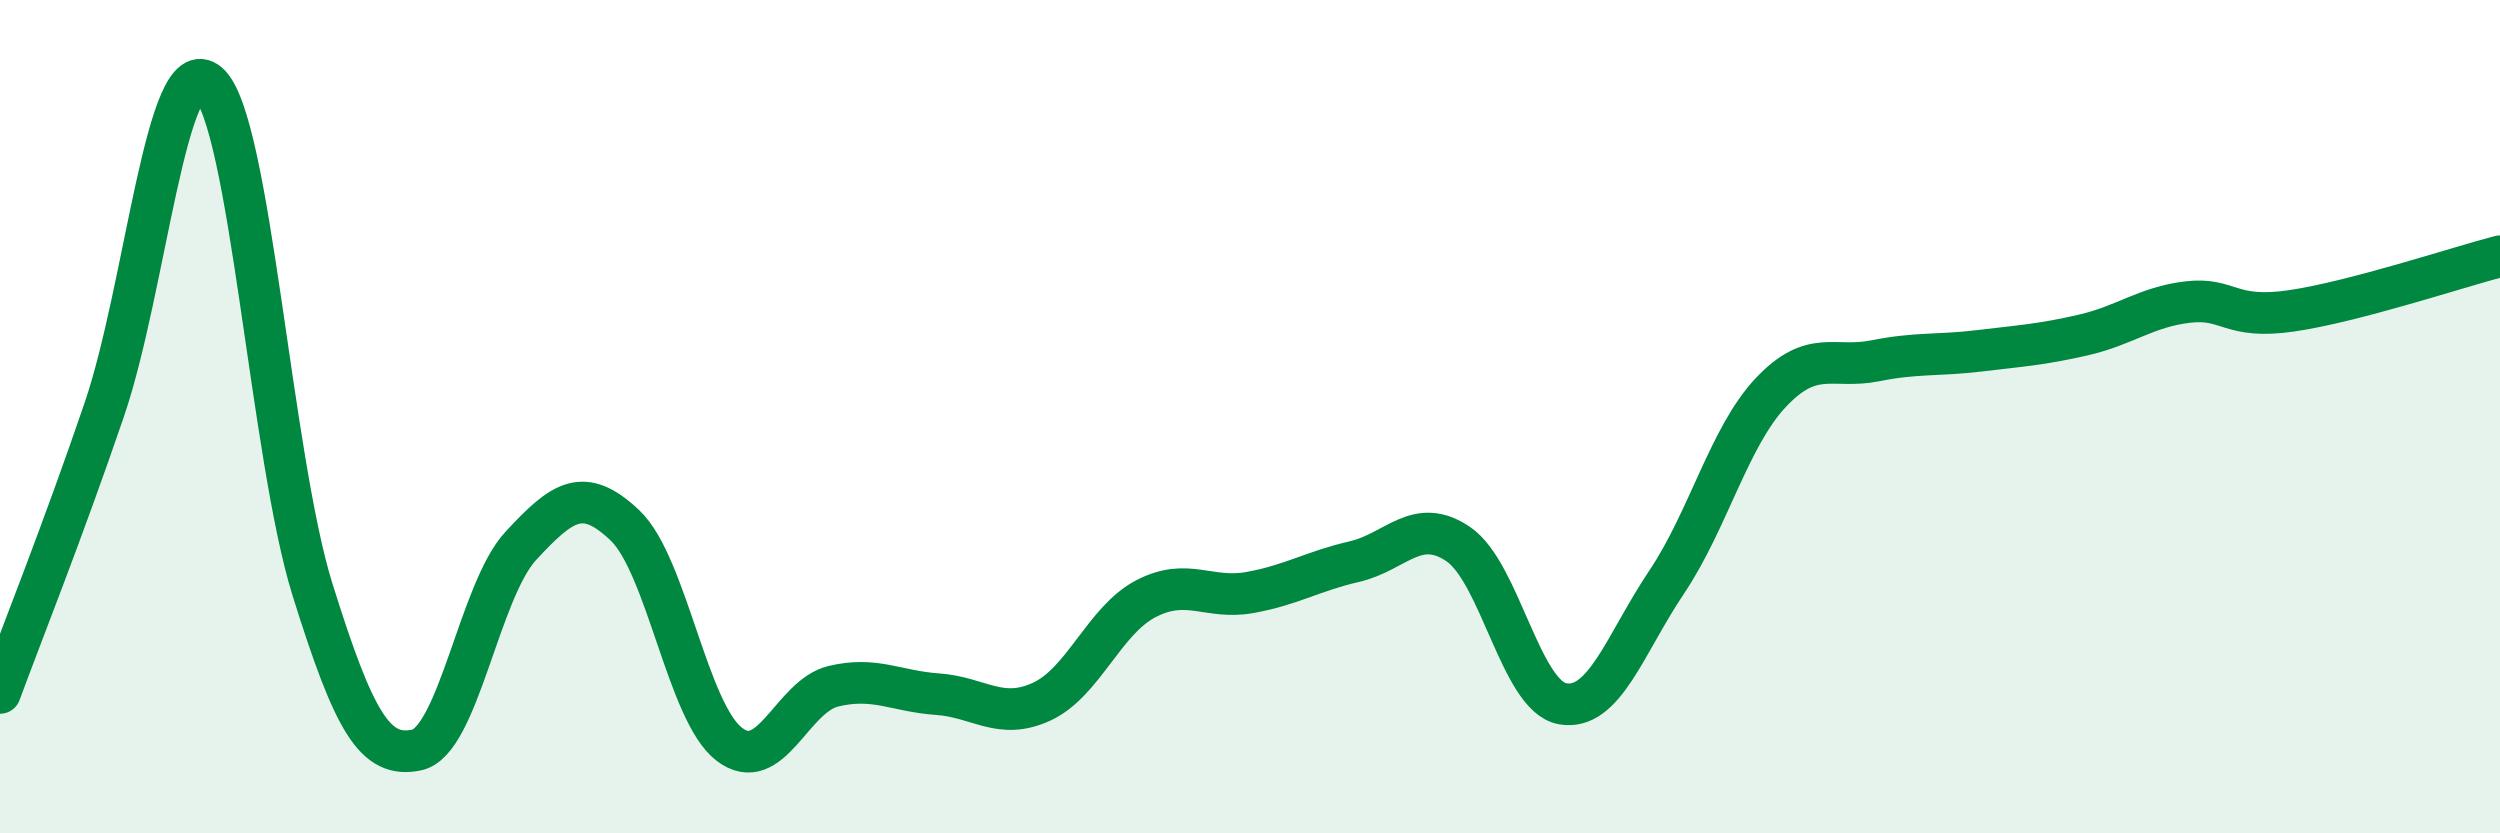
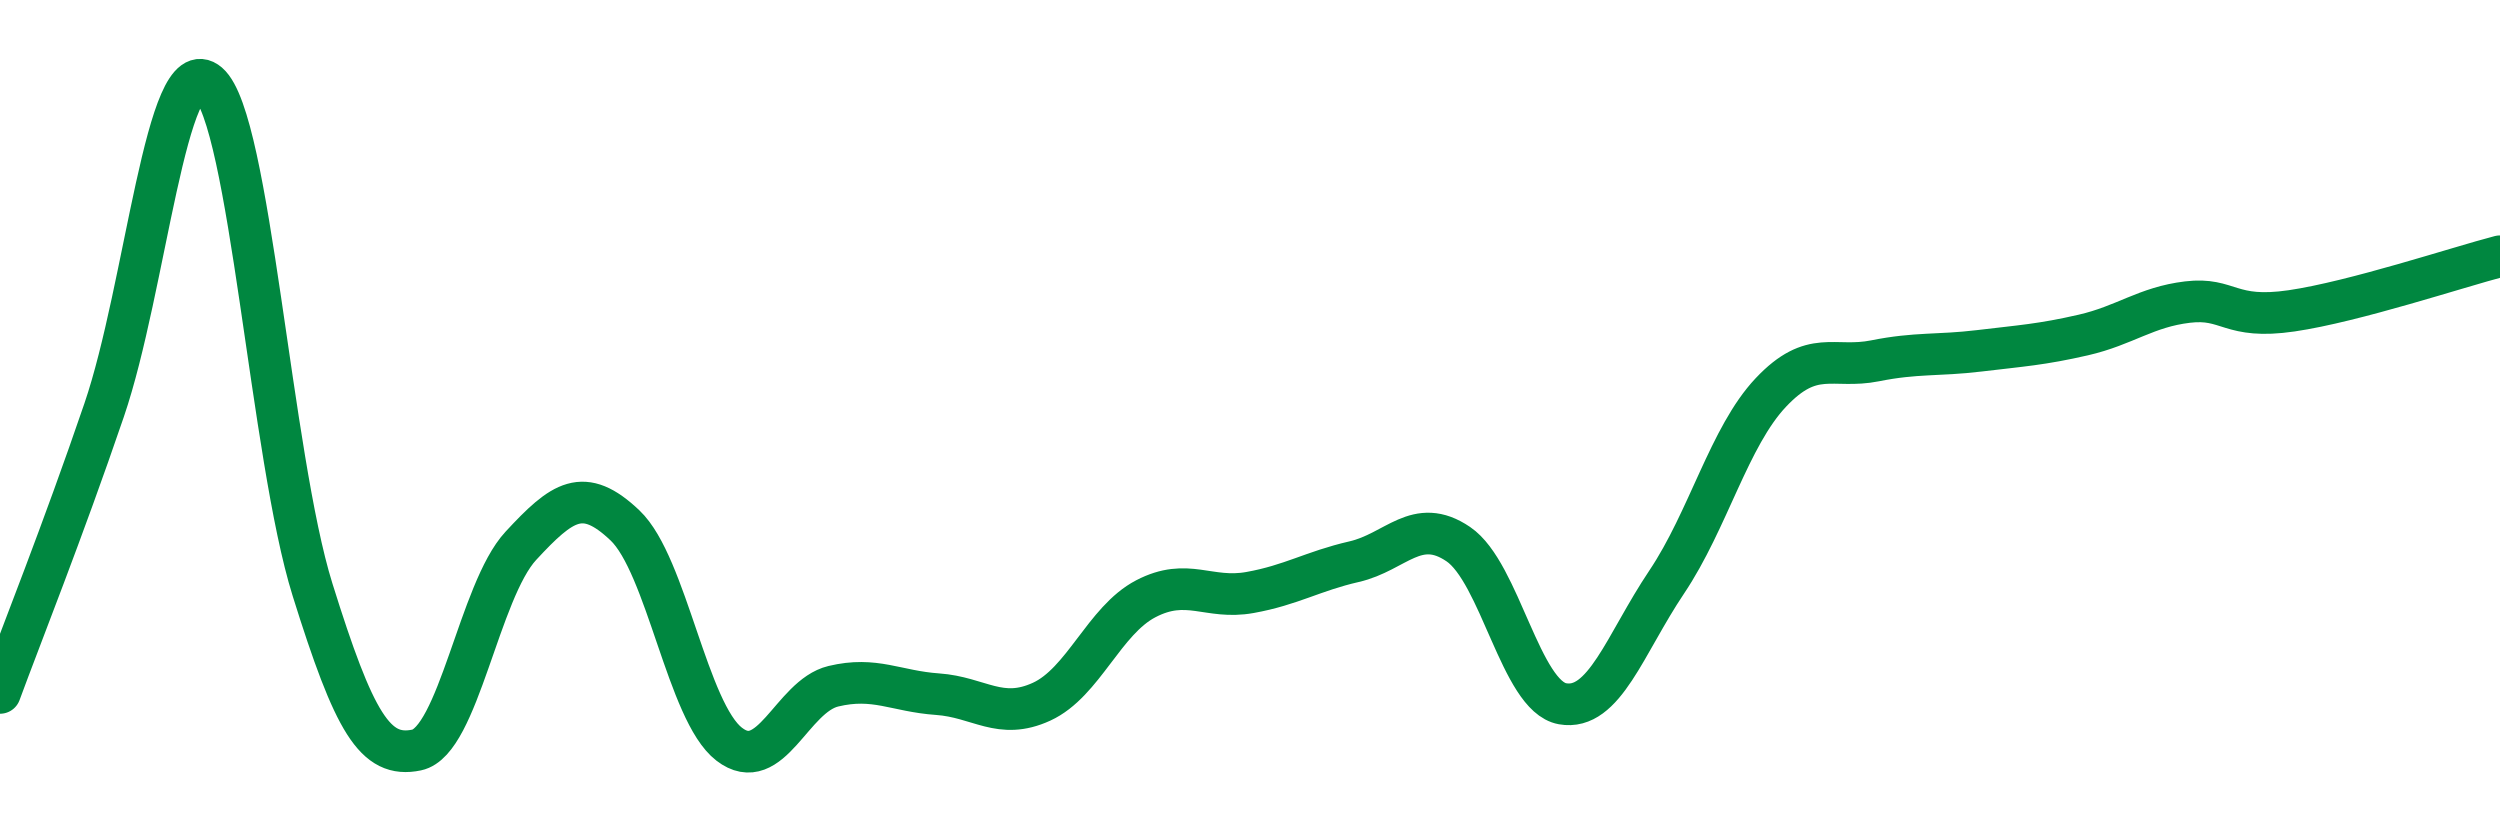
<svg xmlns="http://www.w3.org/2000/svg" width="60" height="20" viewBox="0 0 60 20">
-   <path d="M 0,16.63 C 0.5,15.27 1.5,12.77 2.5,9.84 C 3.5,6.91 4,1.14 5,2 C 6,2.86 6.5,10.95 7.5,14.15 C 8.5,17.35 9,18.21 10,18 C 11,17.79 11.5,14.18 12.5,13.1 C 13.5,12.02 14,11.66 15,12.61 C 16,13.56 16.5,17.09 17.5,17.86 C 18.5,18.63 19,16.71 20,16.47 C 21,16.23 21.5,16.59 22.5,16.66 C 23.5,16.73 24,17.3 25,16.84 C 26,16.38 26.5,14.89 27.5,14.37 C 28.5,13.85 29,14.4 30,14.22 C 31,14.04 31.5,13.71 32.5,13.48 C 33.5,13.25 34,12.38 35,13.06 C 36,13.74 36.5,16.71 37.5,16.89 C 38.5,17.07 39,15.46 40,13.97 C 41,12.48 41.5,10.48 42.5,9.42 C 43.5,8.36 44,8.86 45,8.66 C 46,8.46 46.5,8.54 47.5,8.42 C 48.5,8.3 49,8.27 50,8.04 C 51,7.81 51.5,7.37 52.5,7.25 C 53.5,7.13 53.5,7.68 55,7.46 C 56.5,7.24 59,6.41 60,6.15L60 20L0 20Z" fill="#008740" opacity="0.1" stroke-linecap="round" stroke-linejoin="round" />
  <path d="M 0,16.63 C 0.5,15.27 1.5,12.77 2.5,9.84 C 3.5,6.91 4,1.14 5,2 C 6,2.86 6.5,10.95 7.5,14.15 C 8.5,17.35 9,18.21 10,18 C 11,17.79 11.5,14.18 12.5,13.1 C 13.5,12.02 14,11.66 15,12.61 C 16,13.56 16.5,17.09 17.5,17.86 C 18.5,18.63 19,16.71 20,16.47 C 21,16.23 21.5,16.59 22.5,16.66 C 23.5,16.73 24,17.3 25,16.84 C 26,16.38 26.5,14.89 27.5,14.37 C 28.5,13.85 29,14.4 30,14.22 C 31,14.04 31.5,13.71 32.5,13.48 C 33.5,13.25 34,12.38 35,13.06 C 36,13.74 36.5,16.71 37.5,16.89 C 38.5,17.07 39,15.46 40,13.97 C 41,12.48 41.5,10.48 42.5,9.42 C 43.5,8.36 44,8.86 45,8.66 C 46,8.46 46.5,8.54 47.5,8.42 C 48.5,8.3 49,8.27 50,8.04 C 51,7.81 51.5,7.37 52.5,7.25 C 53.5,7.13 53.5,7.68 55,7.46 C 56.5,7.24 59,6.41 60,6.15" stroke="#008740" stroke-width="1" fill="none" stroke-linecap="round" stroke-linejoin="round" />
</svg>